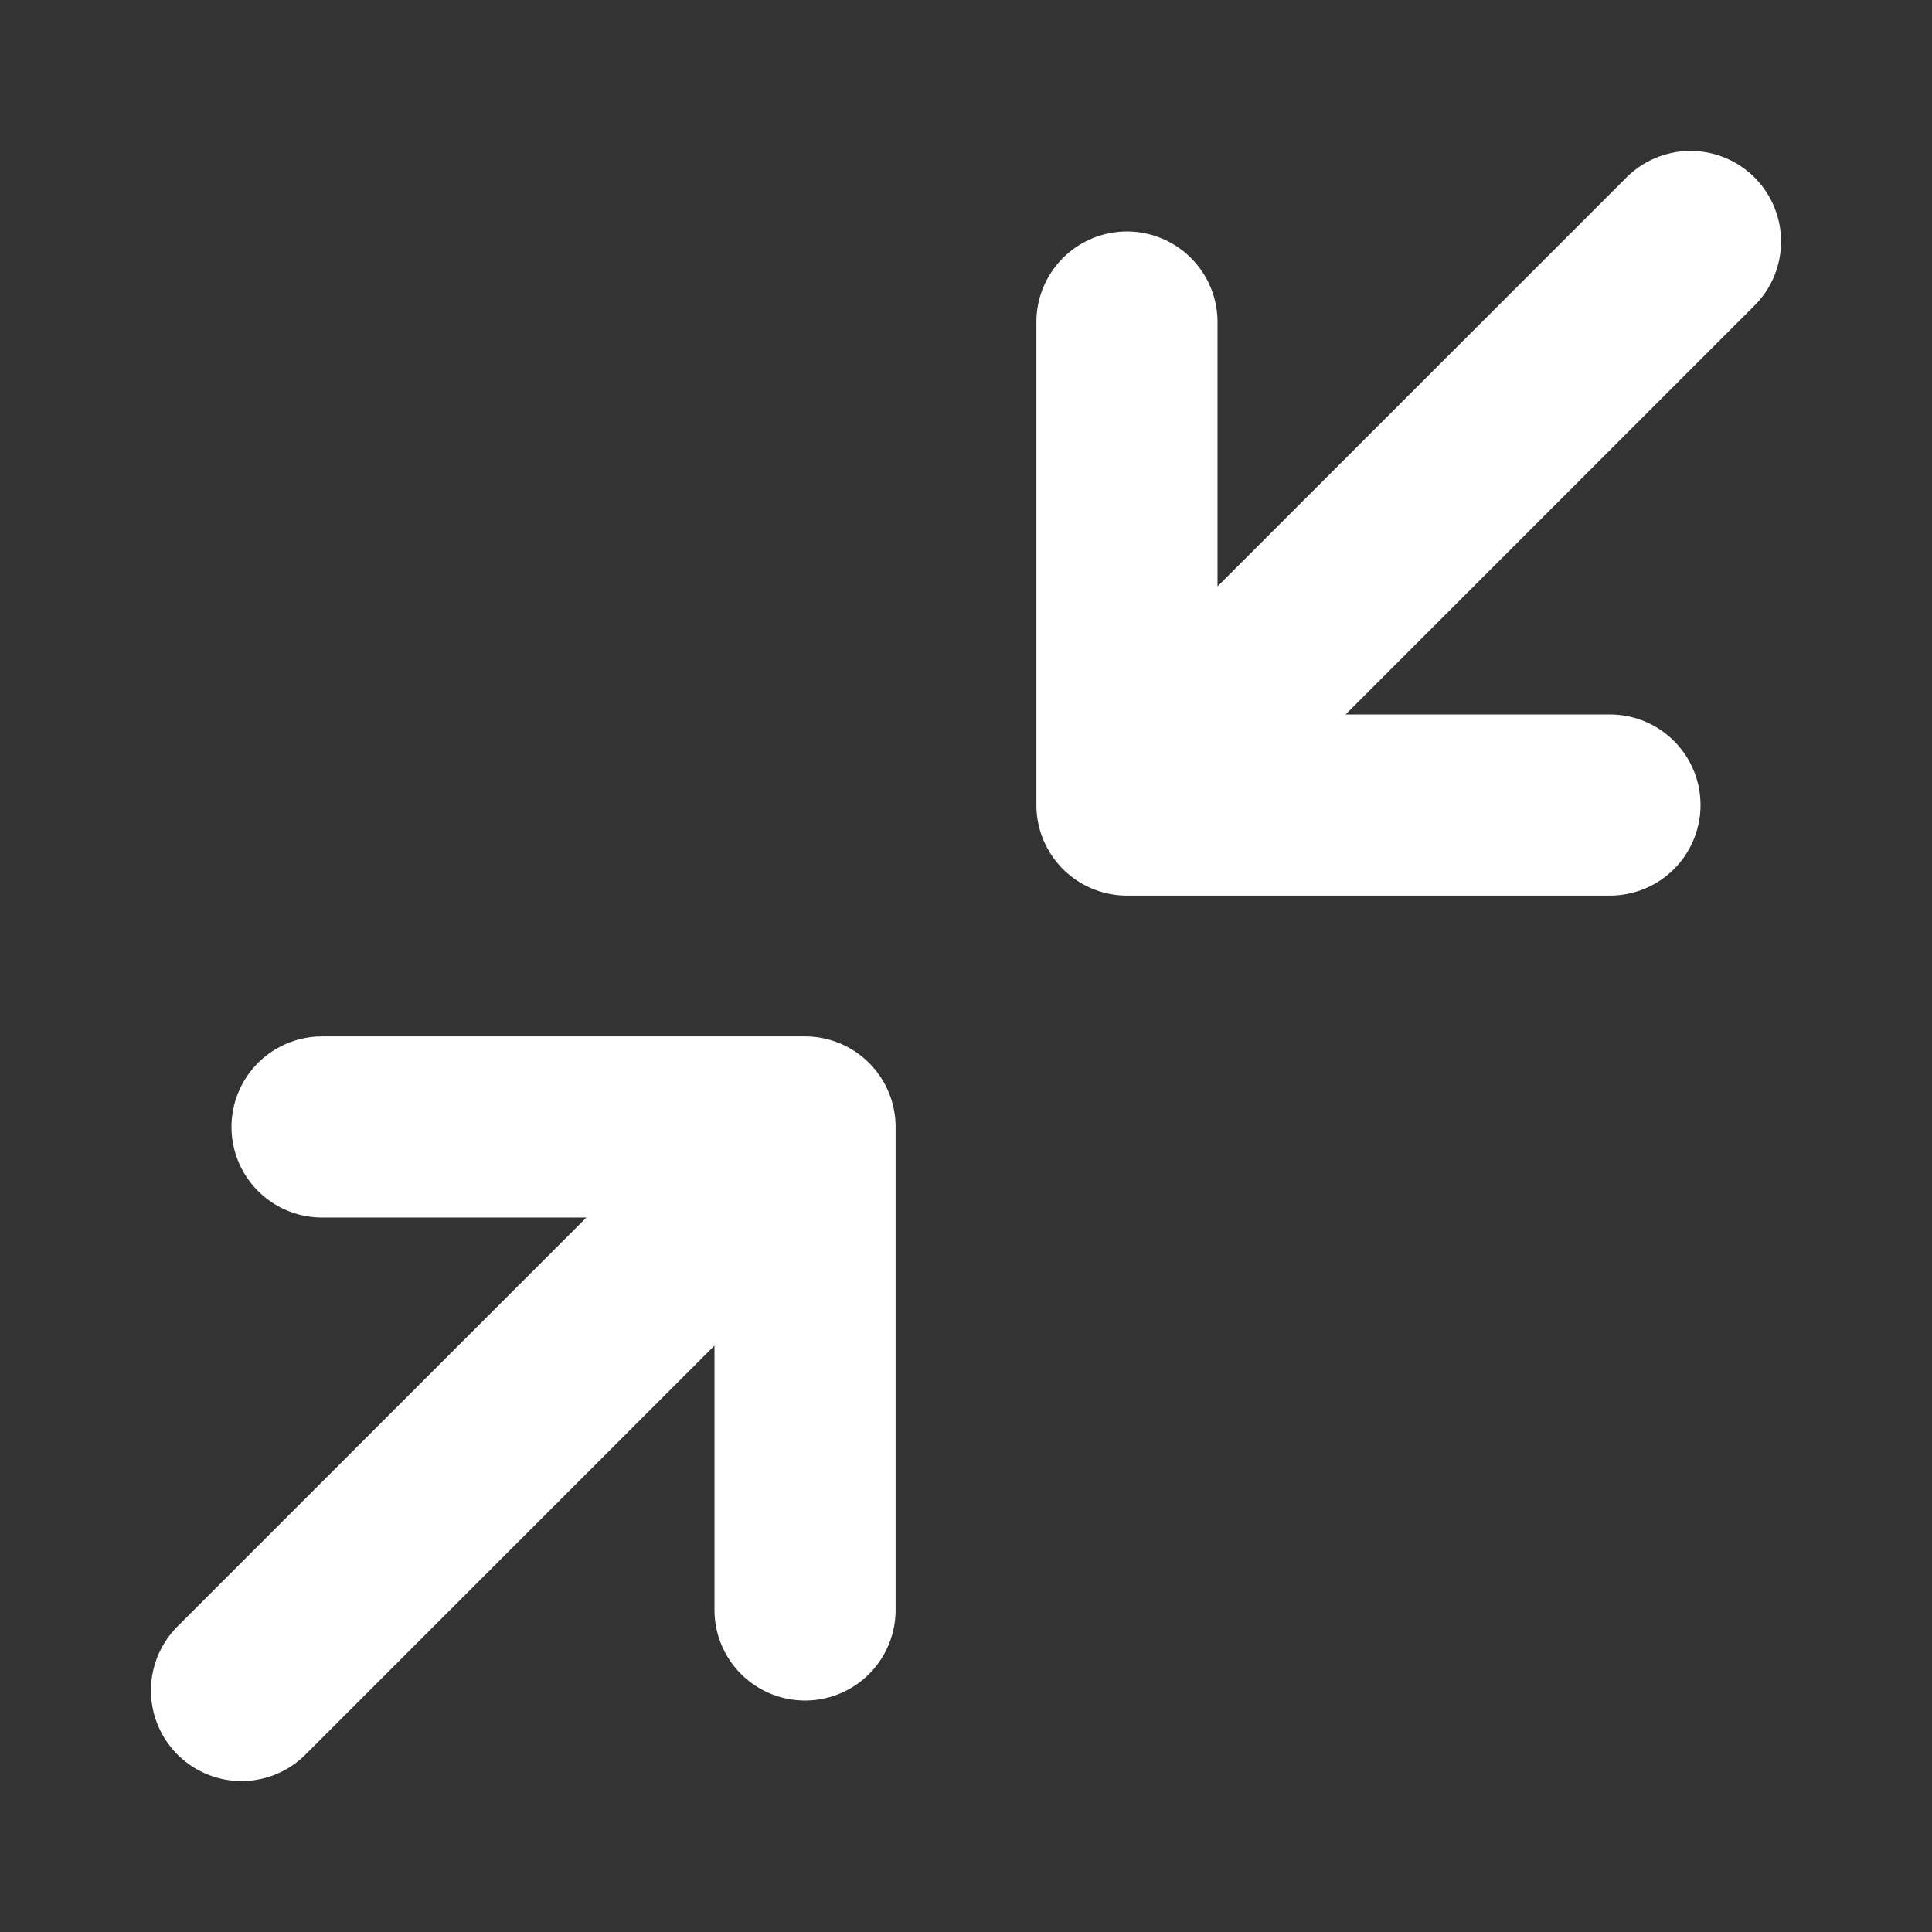
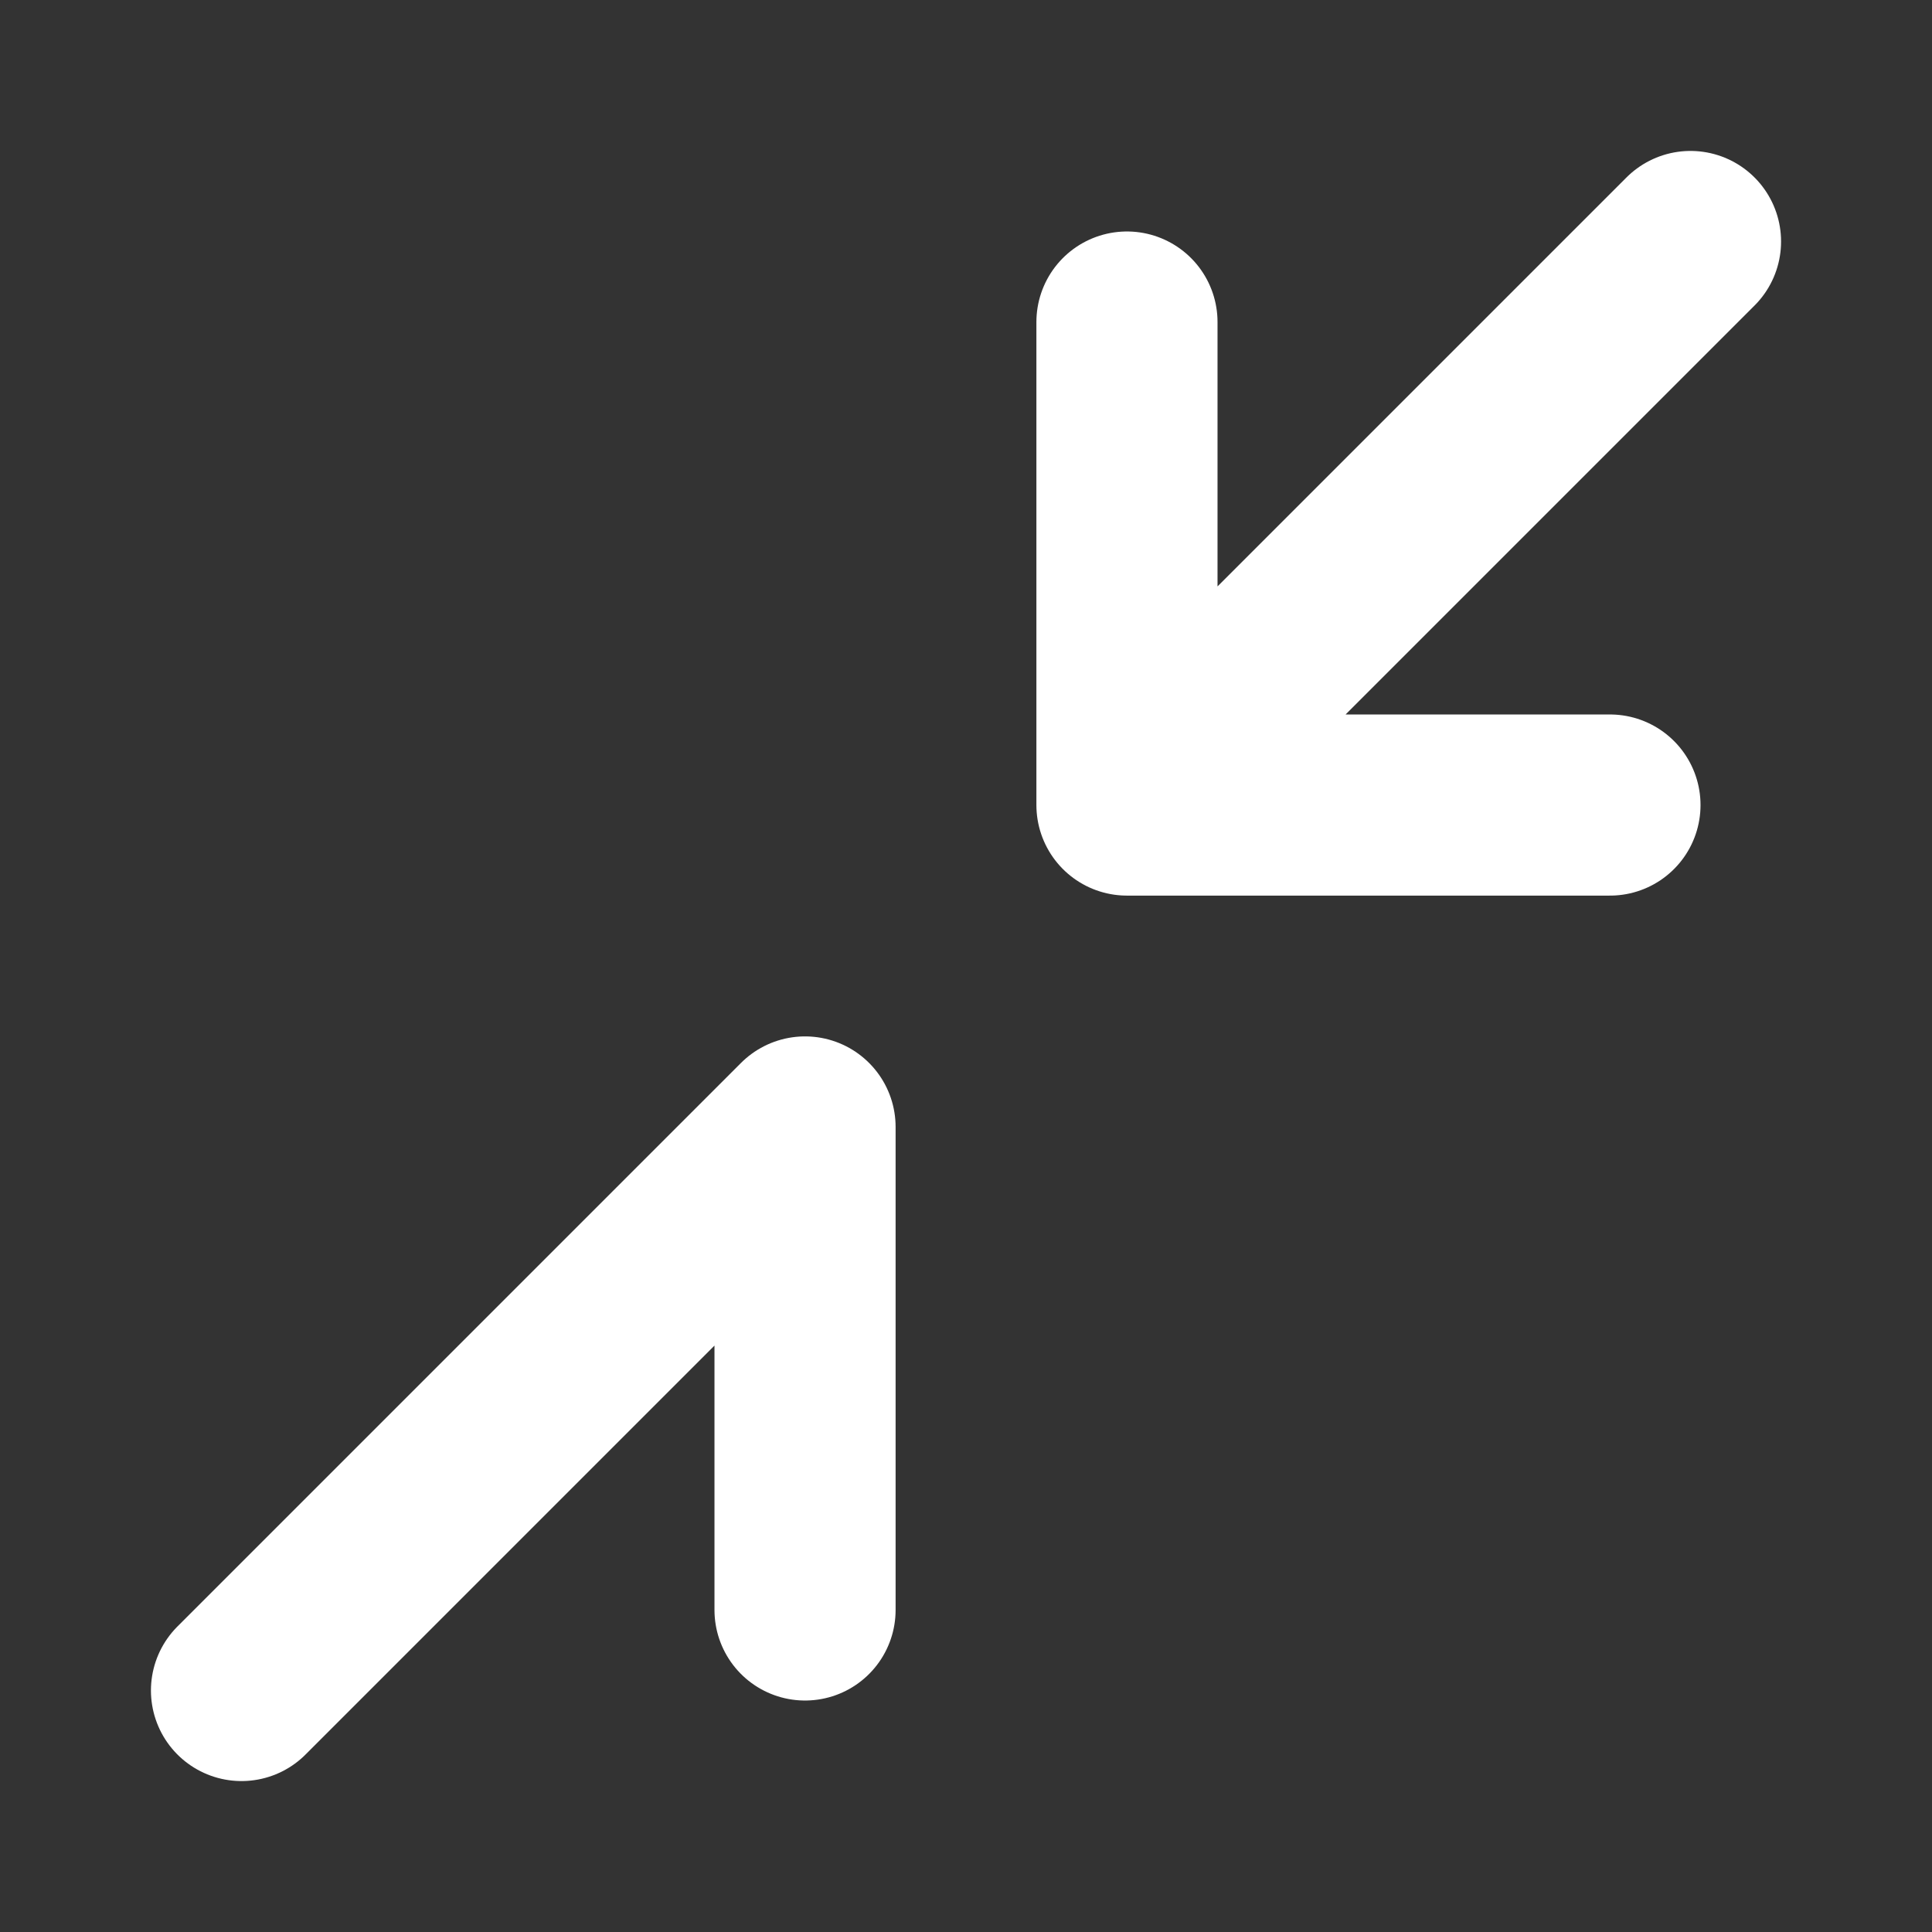
<svg xmlns="http://www.w3.org/2000/svg" width="16" height="16" viewBox="0 0 16 16" fill="none">
  <rect x="0" y="0" width="16" height="16" fill="#333333" stroke="none" />
-   <path d="M2.667 9.333H6.667M6.667 9.333V13.333M6.667 9.333L2 14M13.333 6.667H9.333M9.333 6.667V2.667M9.333 6.667L14 2" stroke="white" stroke-width="1.5" stroke-linecap="round" stroke-linejoin="round" />
+   <path d="M2.667 9.333M6.667 9.333V13.333M6.667 9.333L2 14M13.333 6.667H9.333M9.333 6.667V2.667M9.333 6.667L14 2" stroke="white" stroke-width="1.5" stroke-linecap="round" stroke-linejoin="round" />
</svg>